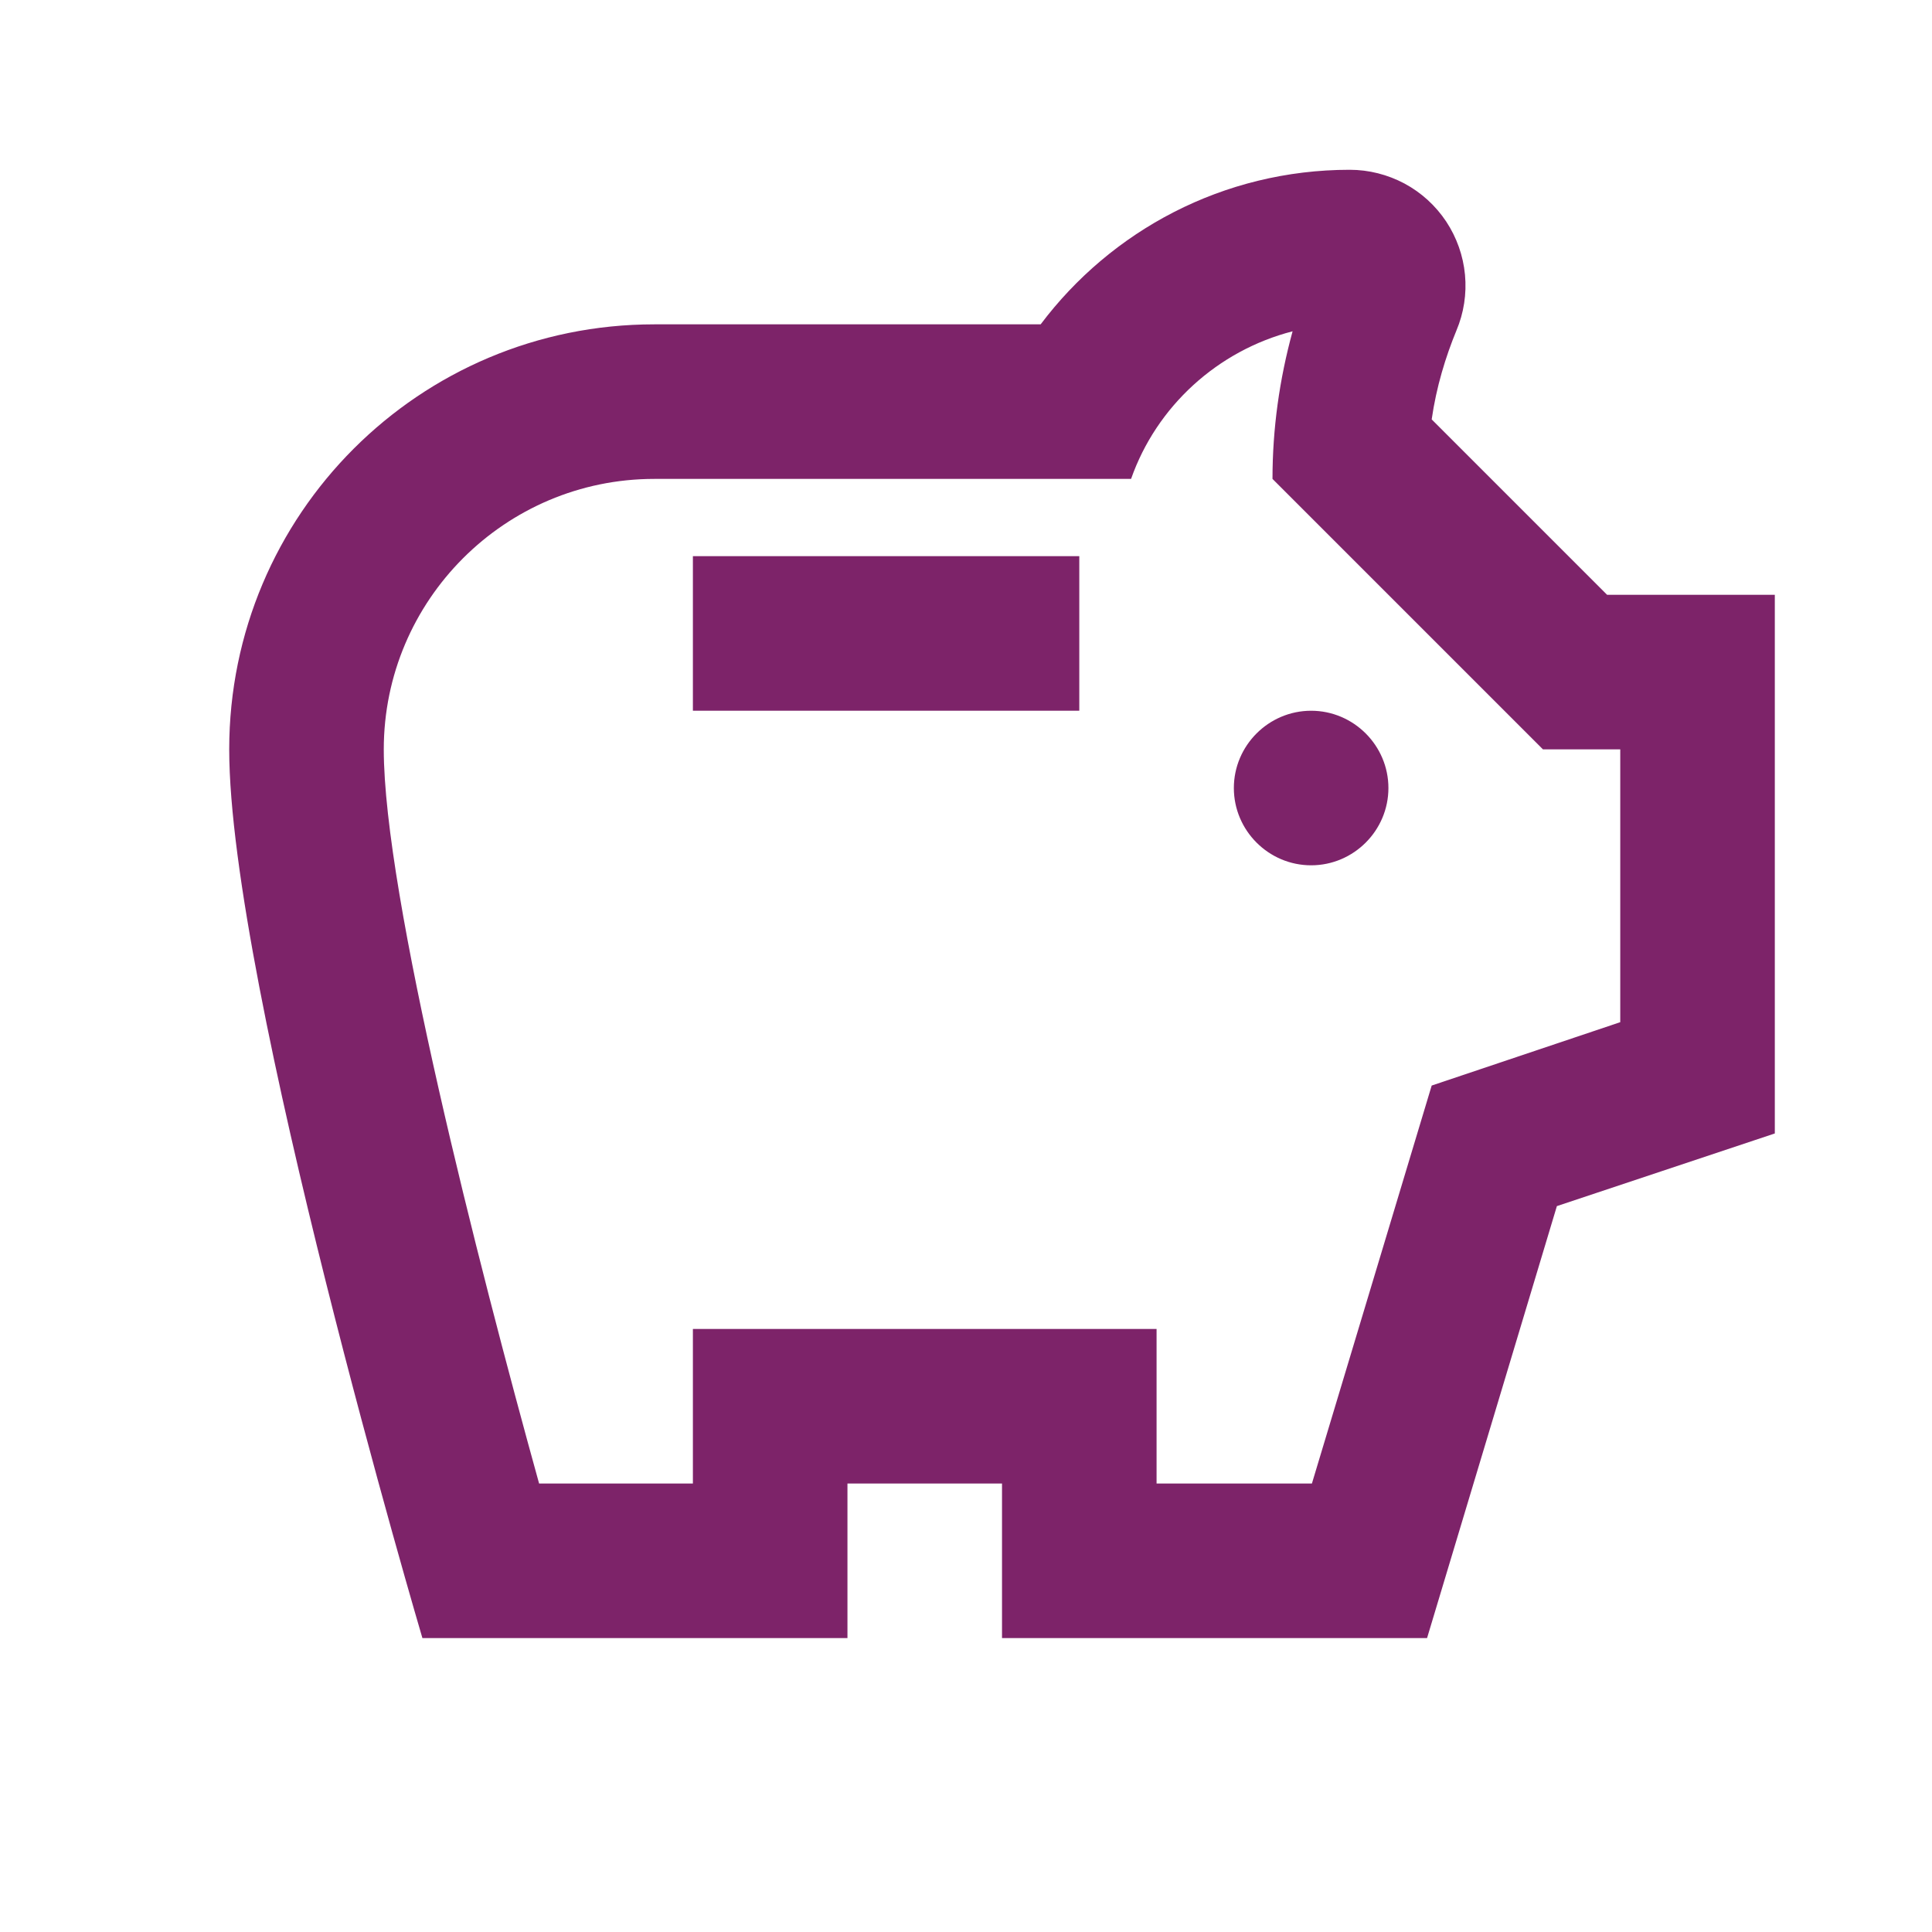
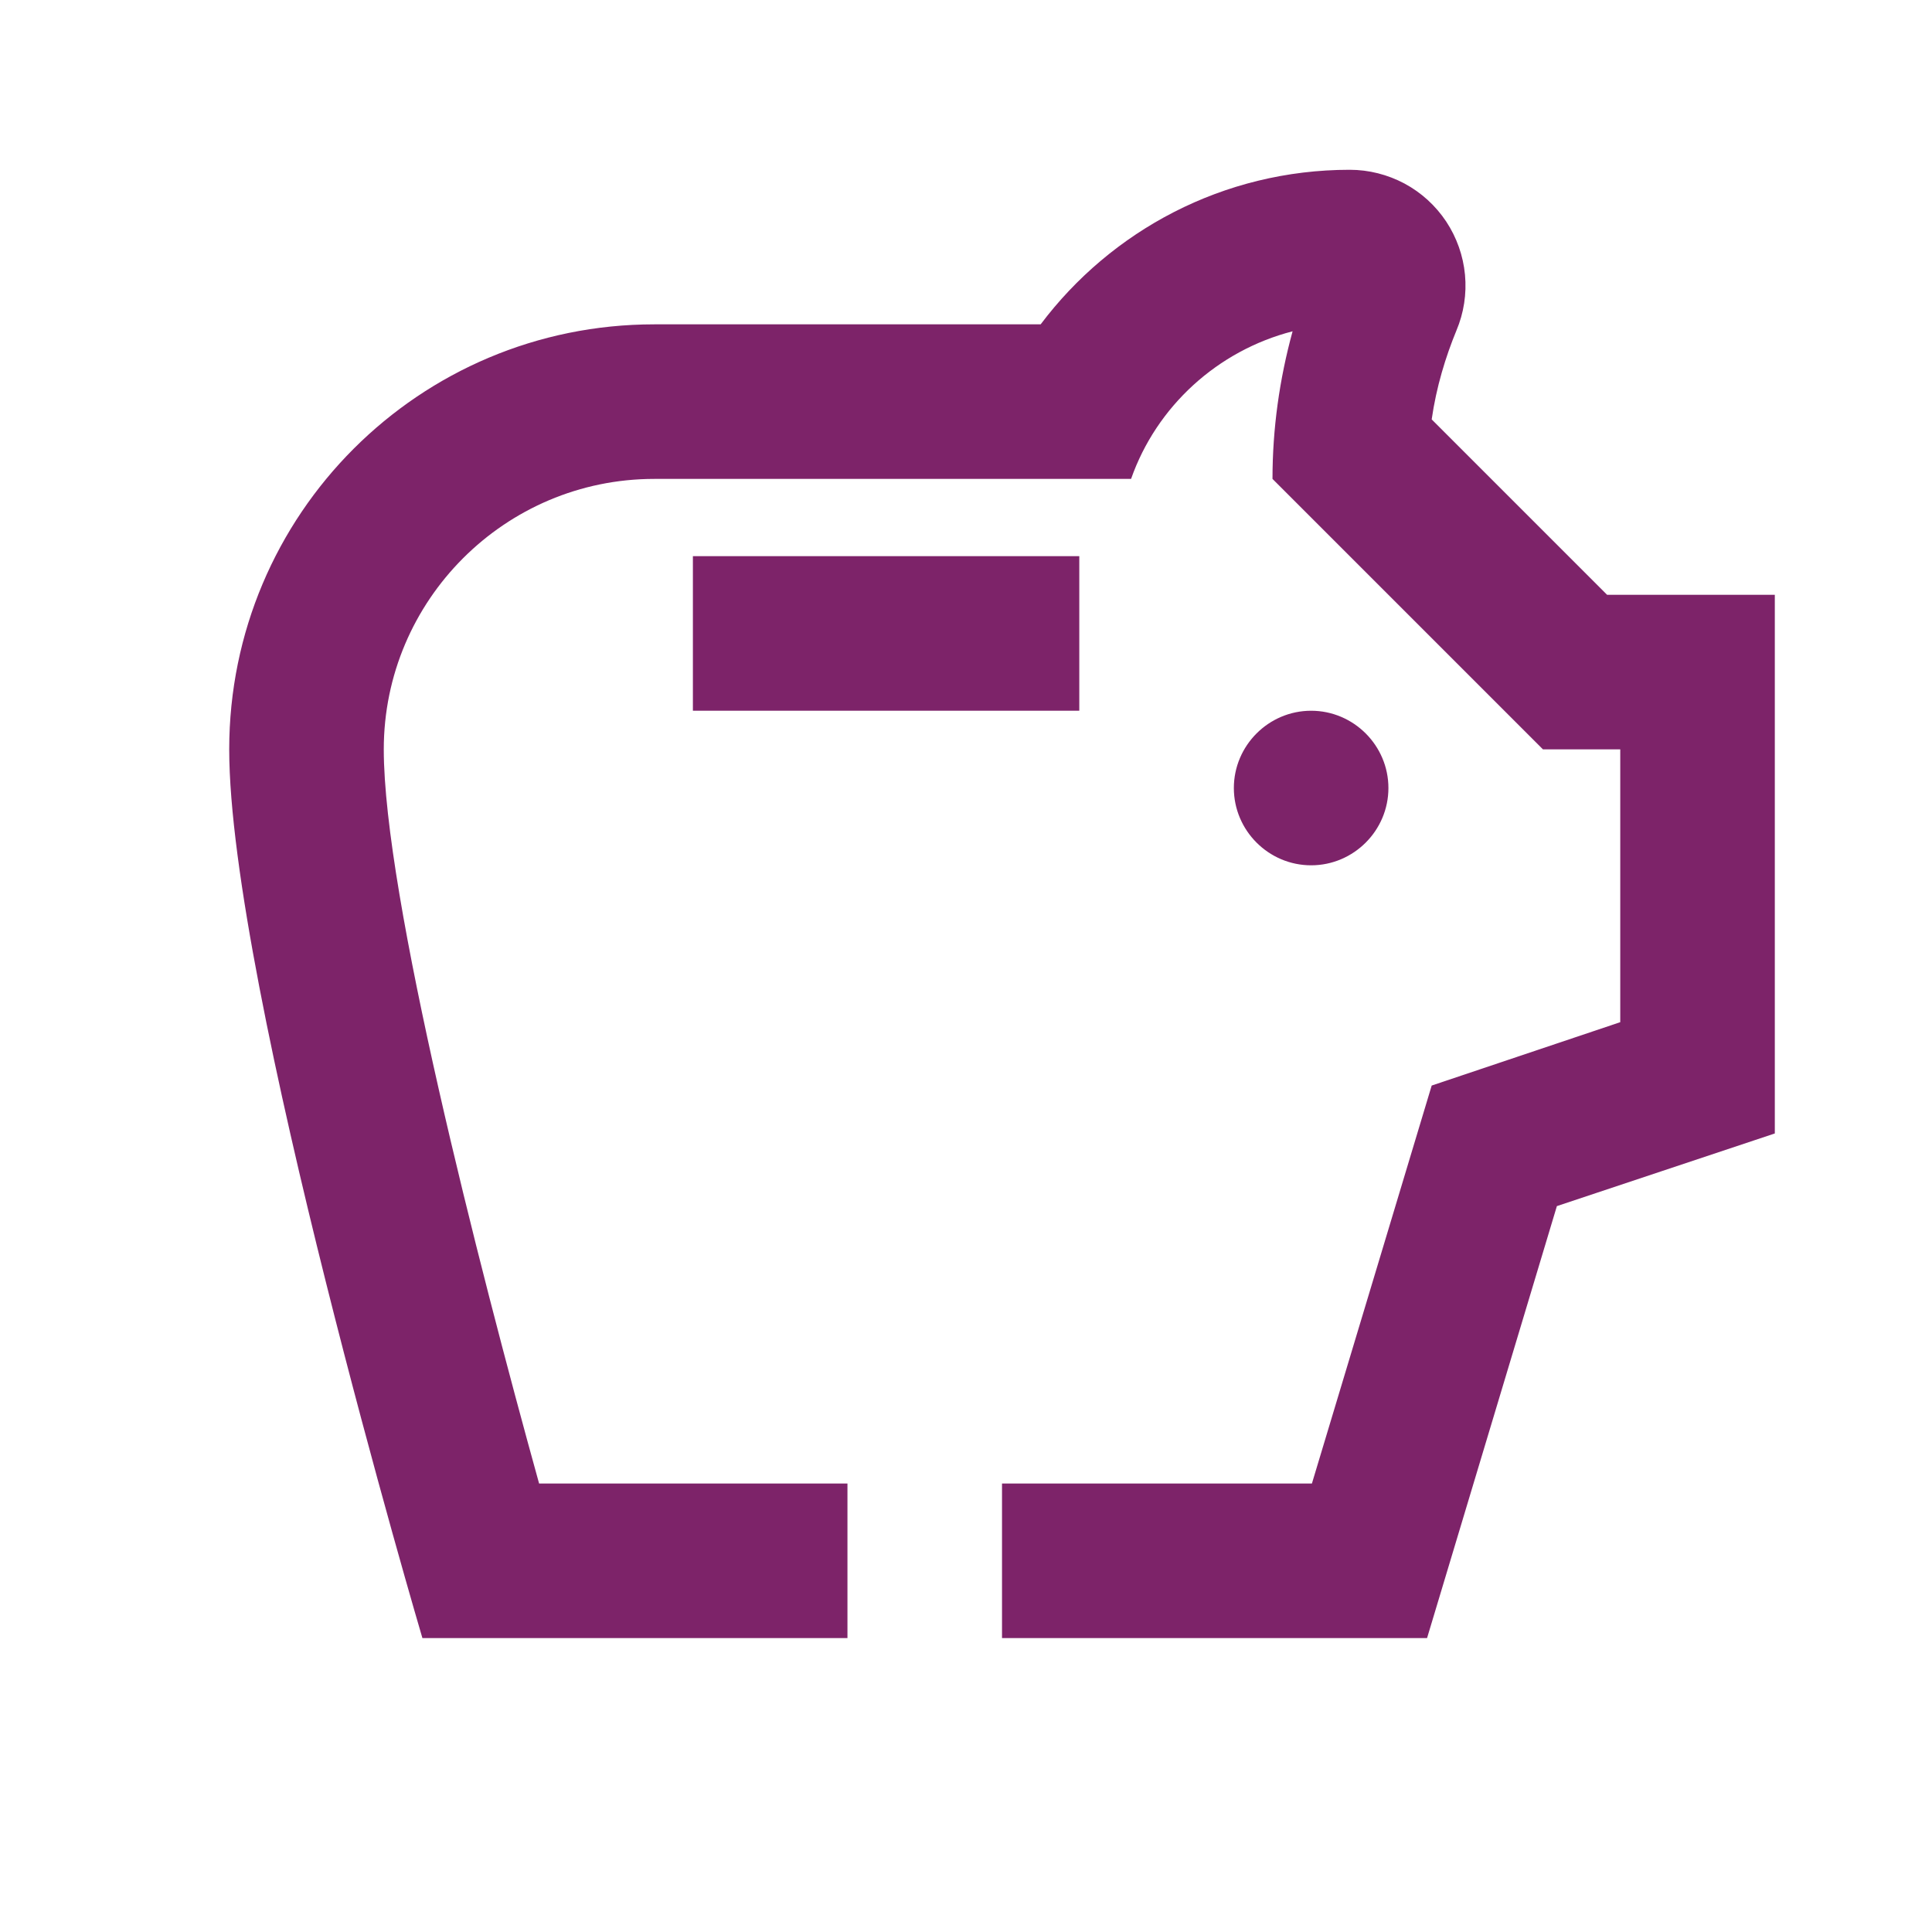
<svg xmlns="http://www.w3.org/2000/svg" width="25" height="25" viewBox="0 0 25 25" fill="none">
-   <path d="M15.966 10.197C15.966 9.647 16.416 9.197 16.966 9.197C17.516 9.197 17.966 9.647 17.966 10.197C17.966 10.747 17.516 11.197 16.966 11.197C16.416 11.197 15.966 10.747 15.966 10.197ZM8.966 9.197H13.966V7.197H8.966V9.197ZM22.966 7.697V14.667L20.146 15.607L18.466 21.197H12.966V19.197H10.966V21.197H5.466C5.466 21.197 2.966 12.737 2.966 9.697C2.966 6.657 5.426 4.197 8.466 4.197H13.466C14.376 2.987 15.826 2.197 17.466 2.197C17.713 2.197 17.956 2.259 18.174 2.375C18.392 2.492 18.577 2.661 18.714 2.867C18.85 3.073 18.934 3.31 18.957 3.556C18.98 3.802 18.942 4.05 18.846 4.277C18.706 4.617 18.586 5.007 18.526 5.427L20.796 7.697H22.966ZM20.966 9.697H19.966L16.466 6.197C16.466 5.547 16.556 4.907 16.726 4.287C15.756 4.537 14.966 5.257 14.636 6.197H8.466C6.536 6.197 4.966 7.767 4.966 9.697C4.966 11.577 6.186 16.347 6.976 19.197H8.966V17.197H14.966V19.197H16.976L18.526 14.047L20.966 13.227V9.697Z" fill="#7D2369" />
+   <path d="M15.966 10.197C15.966 9.647 16.416 9.197 16.966 9.197C17.516 9.197 17.966 9.647 17.966 10.197C17.966 10.747 17.516 11.197 16.966 11.197C16.416 11.197 15.966 10.747 15.966 10.197ZM8.966 9.197H13.966V7.197H8.966V9.197ZM22.966 7.697V14.667L20.146 15.607L18.466 21.197H12.966V19.197H10.966V21.197H5.466C5.466 21.197 2.966 12.737 2.966 9.697C2.966 6.657 5.426 4.197 8.466 4.197H13.466C14.376 2.987 15.826 2.197 17.466 2.197C17.713 2.197 17.956 2.259 18.174 2.375C18.392 2.492 18.577 2.661 18.714 2.867C18.85 3.073 18.934 3.31 18.957 3.556C18.98 3.802 18.942 4.05 18.846 4.277C18.706 4.617 18.586 5.007 18.526 5.427L20.796 7.697H22.966ZM20.966 9.697H19.966L16.466 6.197C16.466 5.547 16.556 4.907 16.726 4.287C15.756 4.537 14.966 5.257 14.636 6.197H8.466C6.536 6.197 4.966 7.767 4.966 9.697C4.966 11.577 6.186 16.347 6.976 19.197H8.966V17.197V19.197H16.976L18.526 14.047L20.966 13.227V9.697Z" fill="#7D2369" />
</svg>